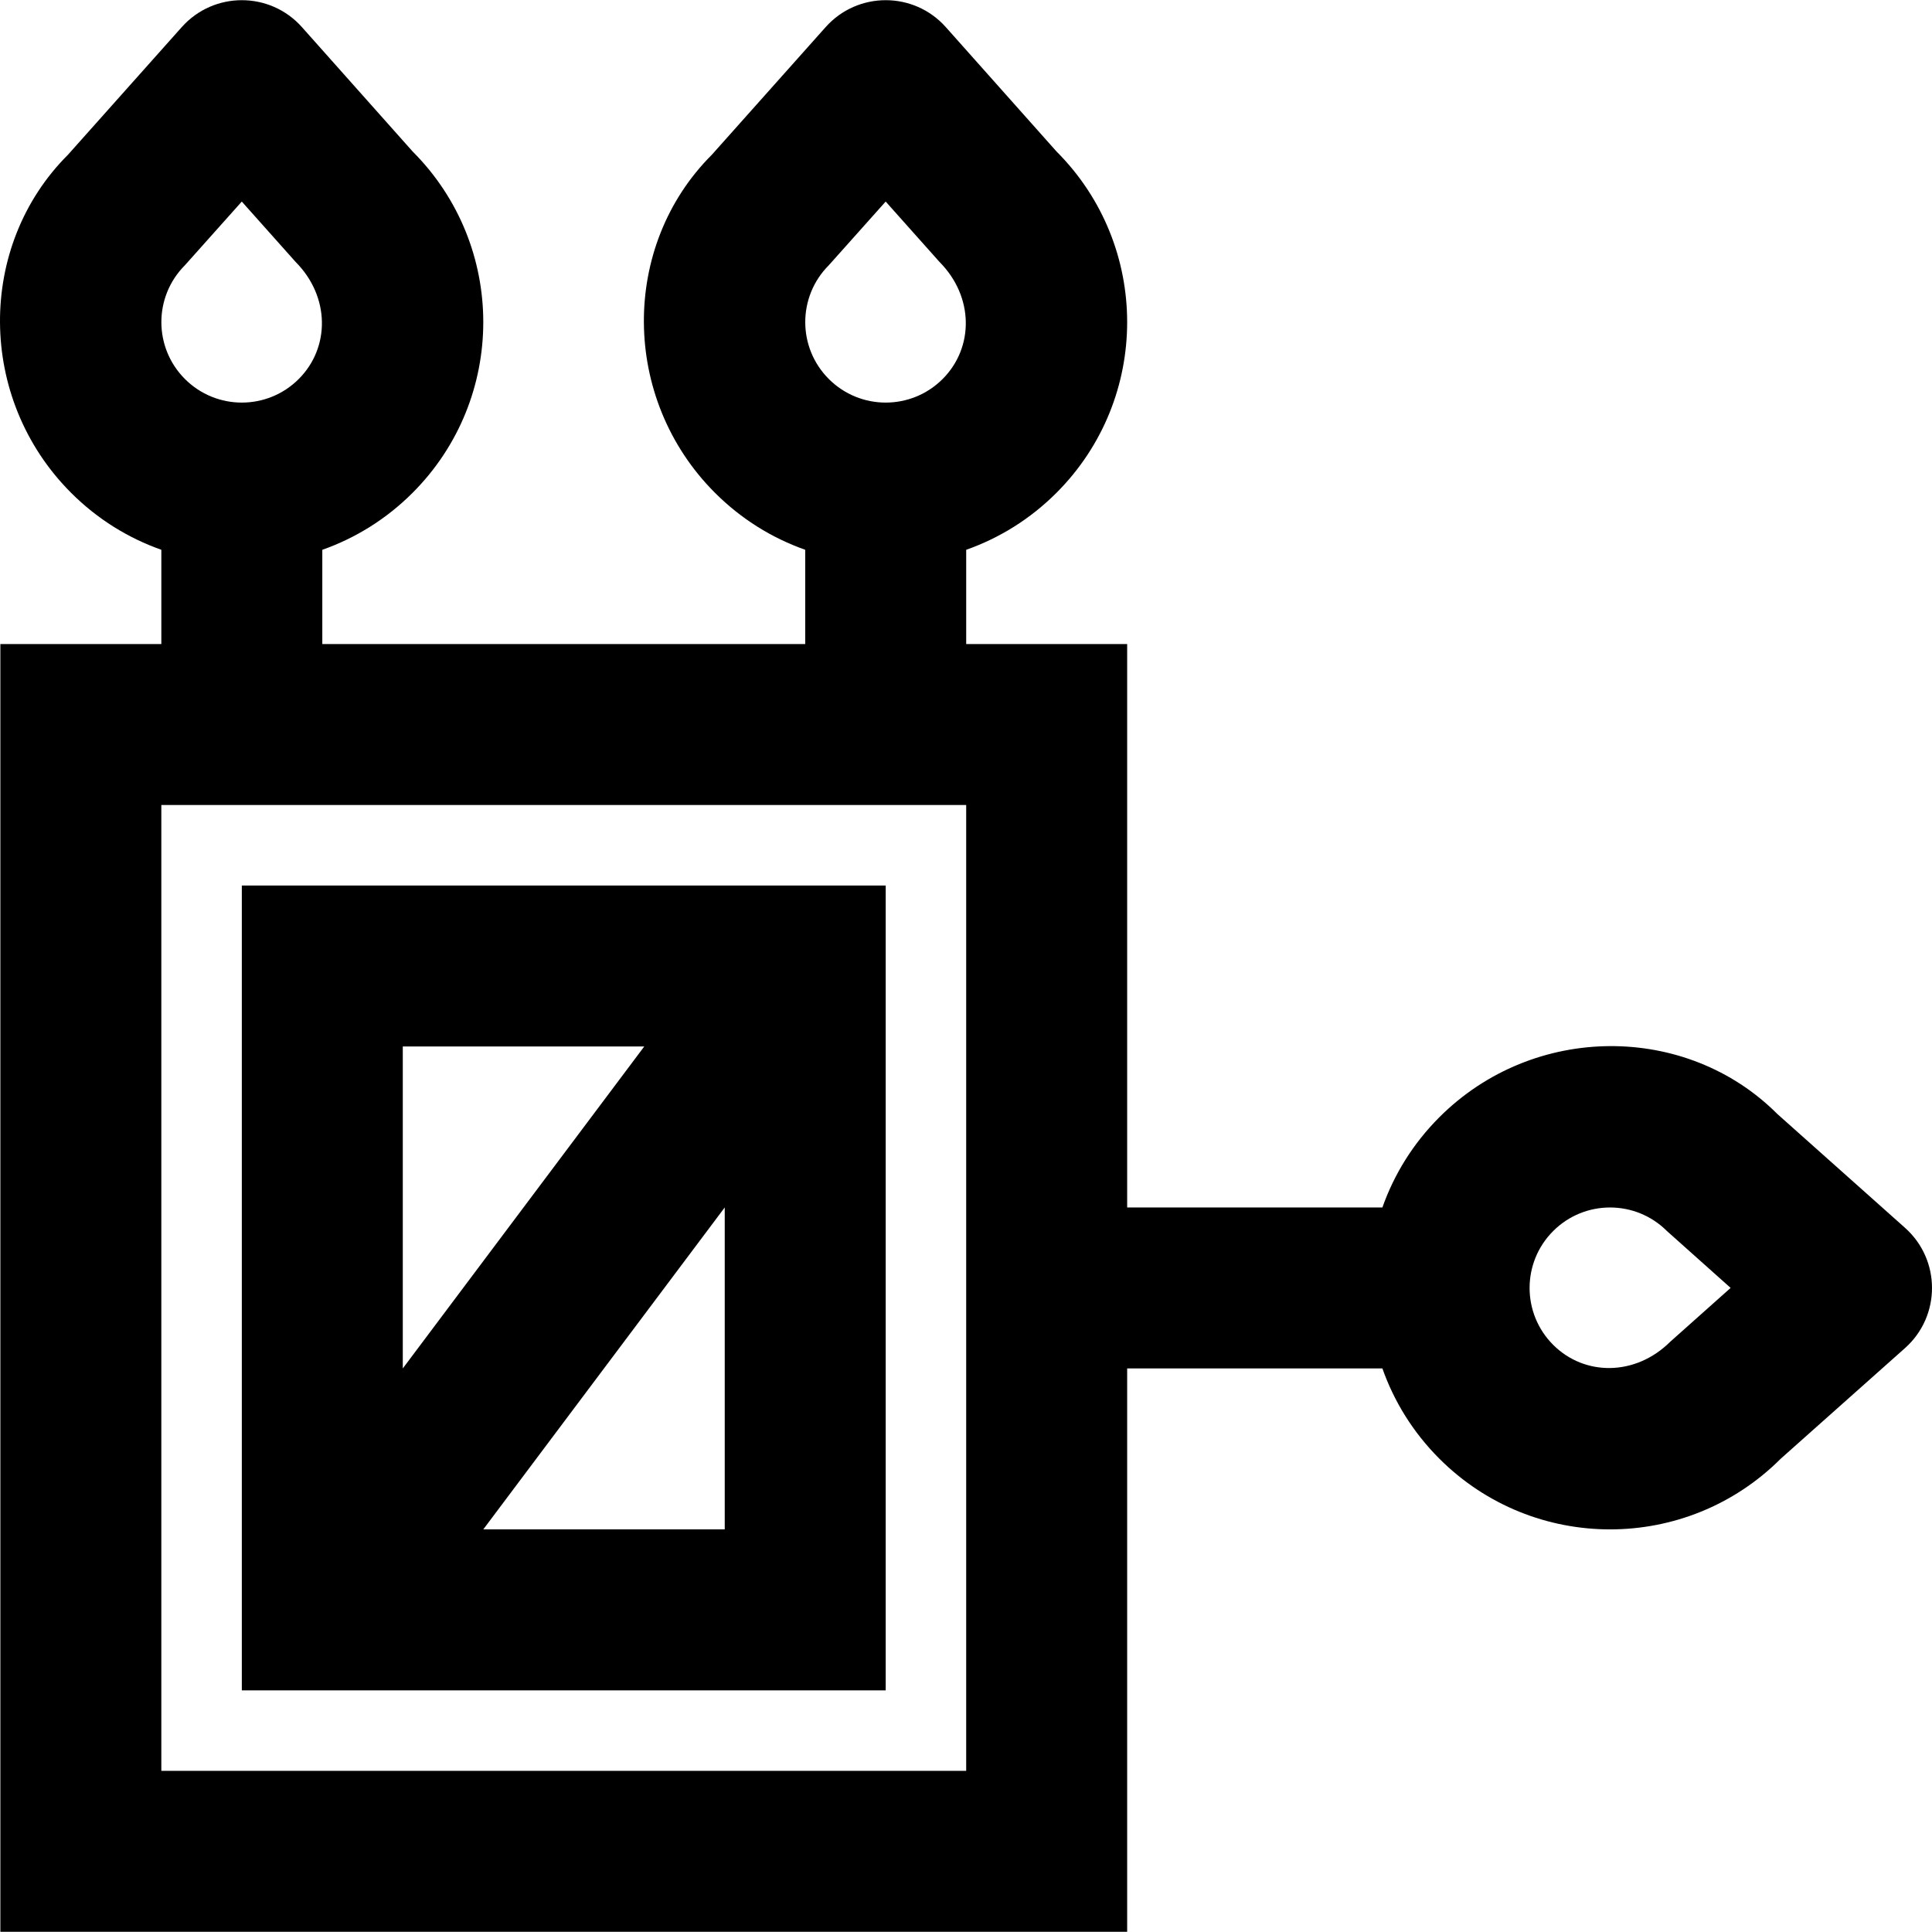
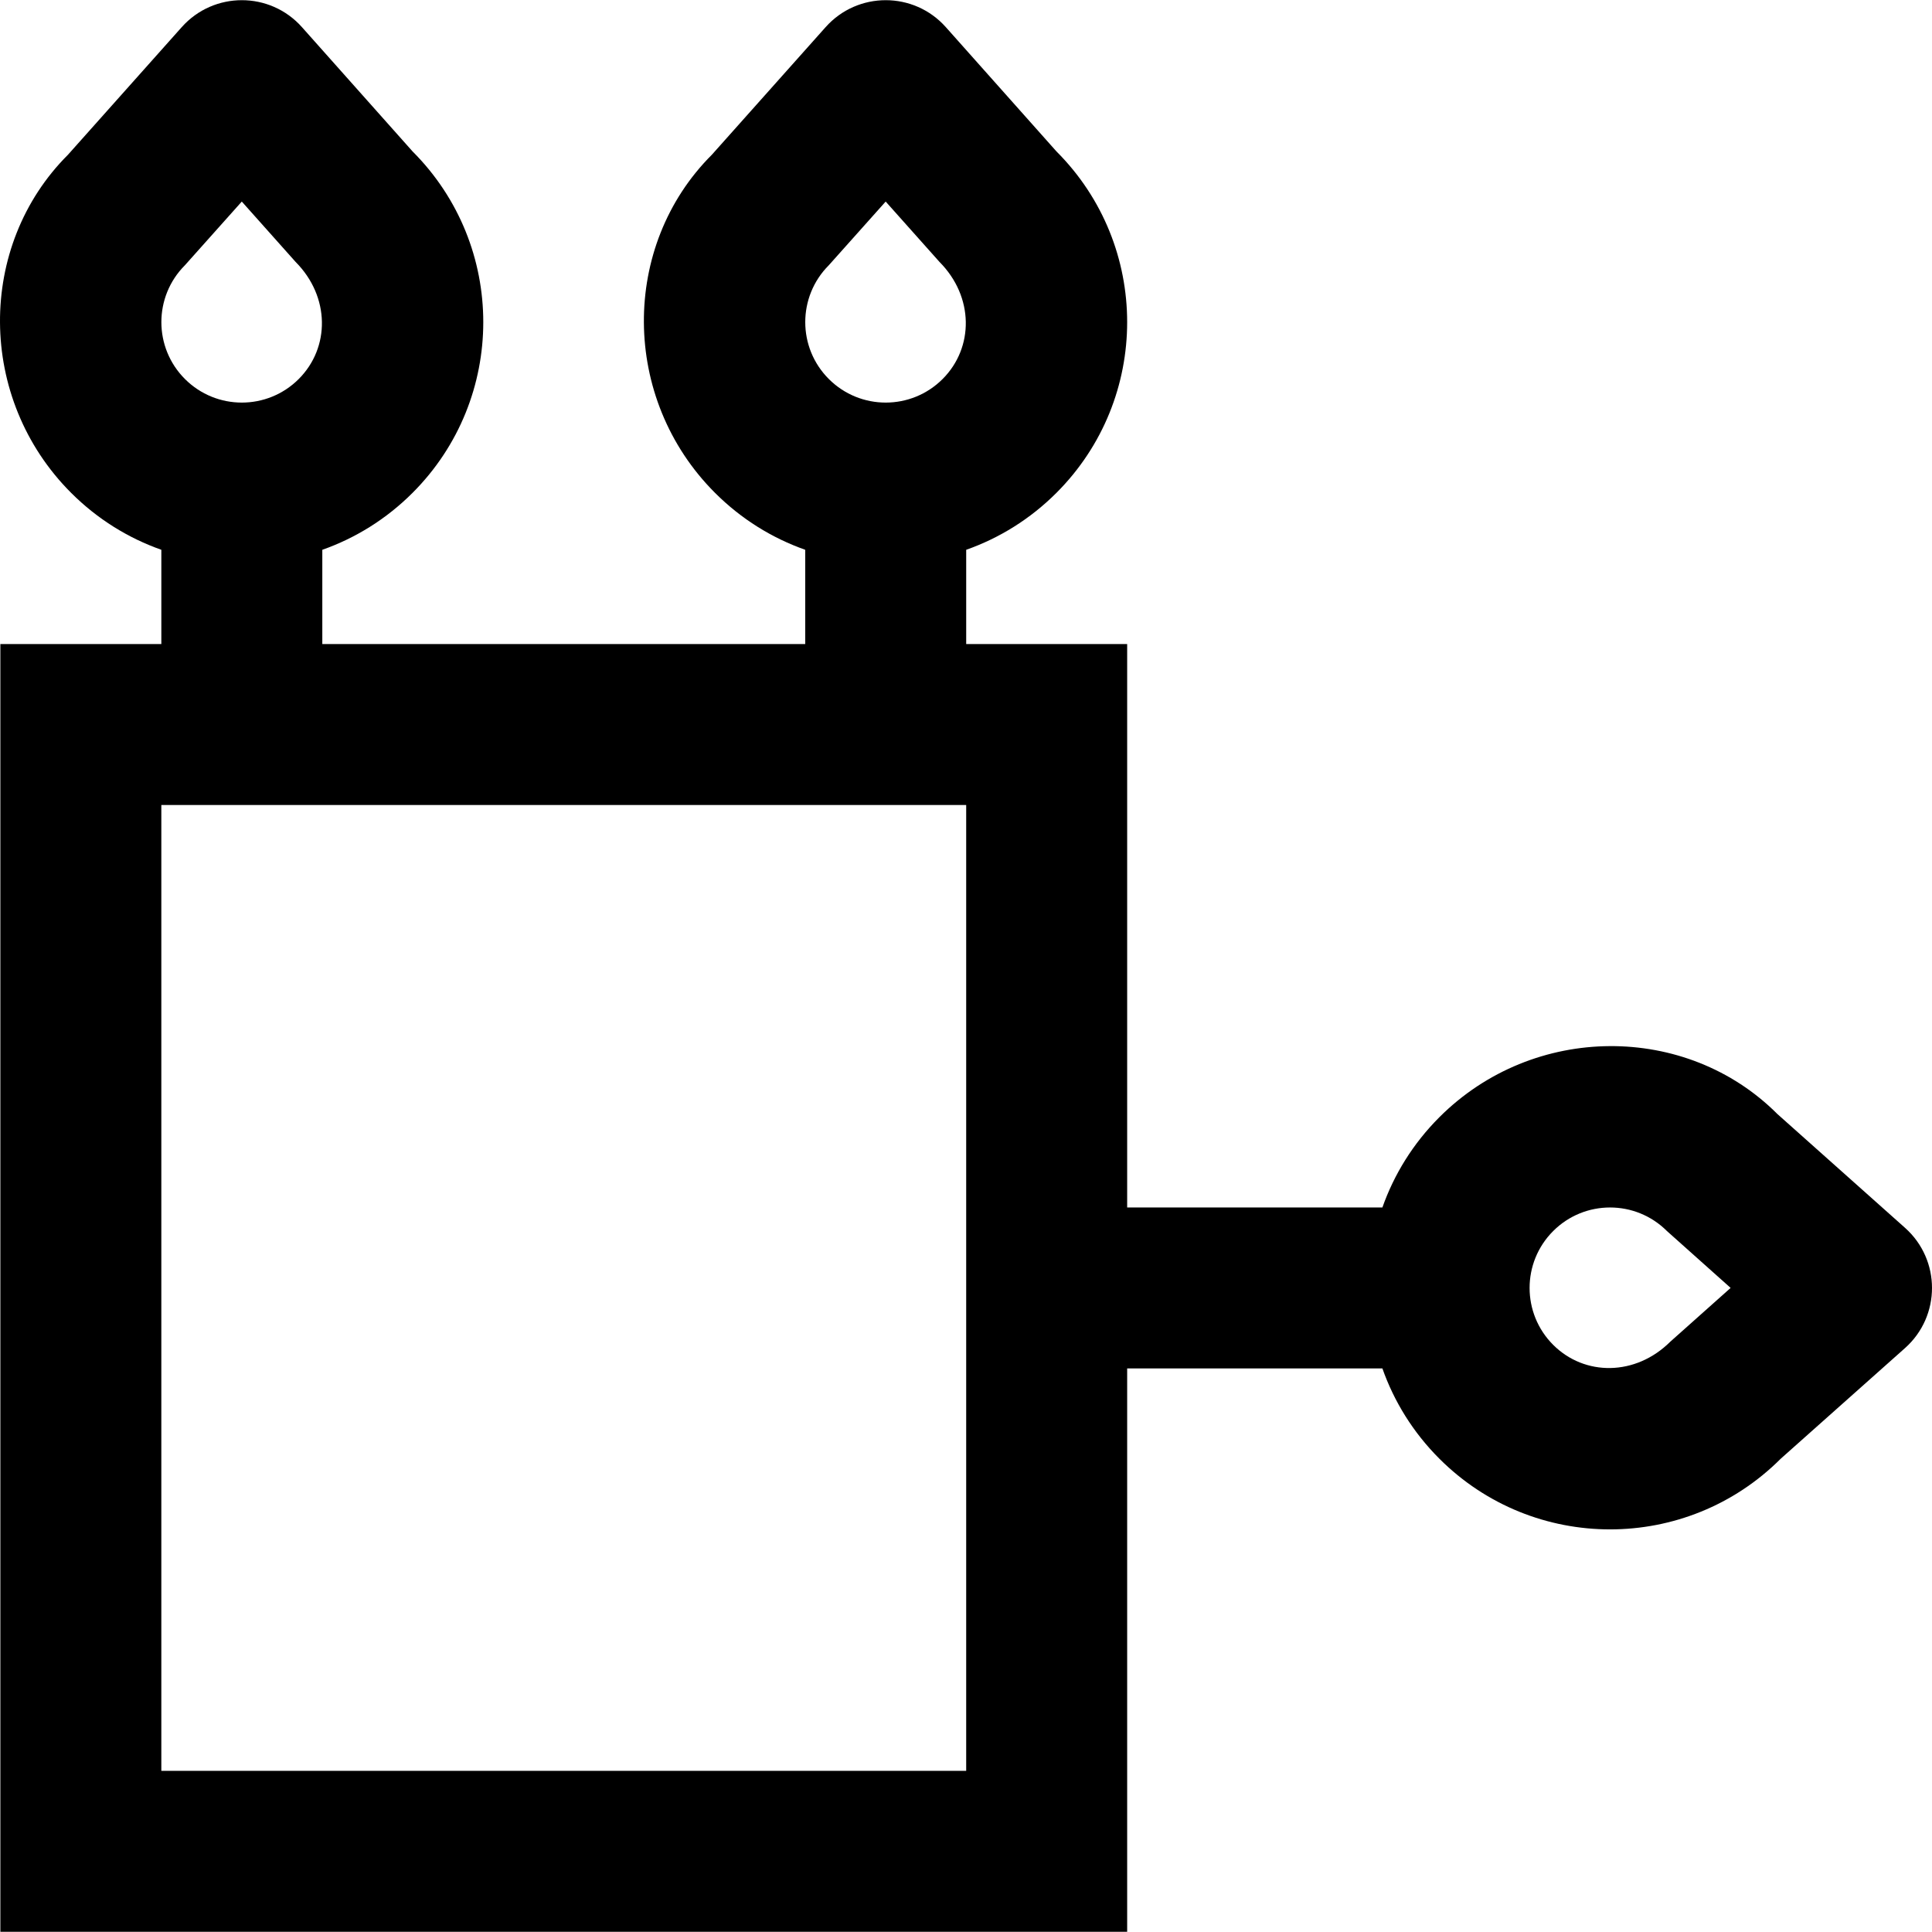
<svg xmlns="http://www.w3.org/2000/svg" version="1.1" id="Layer_1" x="0px" y="0px" viewBox="0 0 512.092 512.092" style="enable-background:new 0 0 512.092 512.092;" xml:space="preserve">
  <g transform="translate(-1)">
    <g>
      <g>
        <path d="M505.956,325.458l-33.835-30.165c-24.104-24.154-64.62-24.154-89.612,0.839c-6.984,6.984-12.013,15.182-15.093,23.913     h-67.652V170.711h-42.667v-24.982c8.734-3.08,16.935-8.11,23.921-15.096c24.993-24.993,24.993-65.508,0-90.501L251.691,7.185     c-8.484-9.515-23.364-9.515-31.847,0L189.678,41.02c-24.154,24.104-24.154,64.62,0.839,89.612     c6.984,6.984,15.182,12.013,23.913,15.093v24.986h-128v-24.982c8.734-3.08,16.935-8.11,23.921-15.096     c24.993-24.993,24.993-65.508,0-90.501L81.024,7.185c-8.483-9.515-23.364-9.515-31.847,0L19.012,41.02     c-24.154,24.104-24.154,64.62,0.839,89.612c6.984,6.984,15.182,12.013,23.913,15.093v24.986H1.097v341.333h298.667V362.711     h67.649c3.08,8.734,8.11,16.935,15.096,23.921c24.993,24.993,65.508,24.993,90.501,0l32.946-29.327     C515.471,348.822,515.471,333.941,505.956,325.458z M220.687,70.301l15.068-16.876l14.254,15.988     c9.169,9.218,9.169,22.719,0.839,31.049c-8.33,8.33-21.831,8.33-30.161,0C212.357,92.132,212.357,78.631,220.687,70.301z      M50.02,70.301l15.068-16.876l14.254,15.988c9.169,9.218,9.169,22.719,0.839,31.049c-8.33,8.33-21.831,8.33-30.161,0     C41.69,92.132,41.69,78.631,50.02,70.301z M257.097,469.377H43.763v-256h213.333V469.377z M443.728,355.623     c-9.218,9.169-22.719,9.169-31.049,0.839c-8.33-8.33-8.33-21.831,0-30.161s21.831-8.33,30.161,0l16.876,15.068L443.728,355.623z" />
-         <path d="M235.763,234.711H65.097v213.333h170.667V234.711z M171.763,277.377l-64,85.333v-85.333H171.763z M129.097,405.377     l64-85.333v85.333H129.097z" />
      </g>
    </g>
  </g>
  <g>
</g>
  <g>
</g>
  <g>
</g>
  <g>
</g>
  <g>
</g>
  <g>
</g>
  <g>
</g>
  <g>
</g>
  <g>
</g>
  <g>
</g>
  <g>
</g>
  <g>
</g>
  <g>
</g>
  <g>
</g>
  <g>
</g>
</svg>